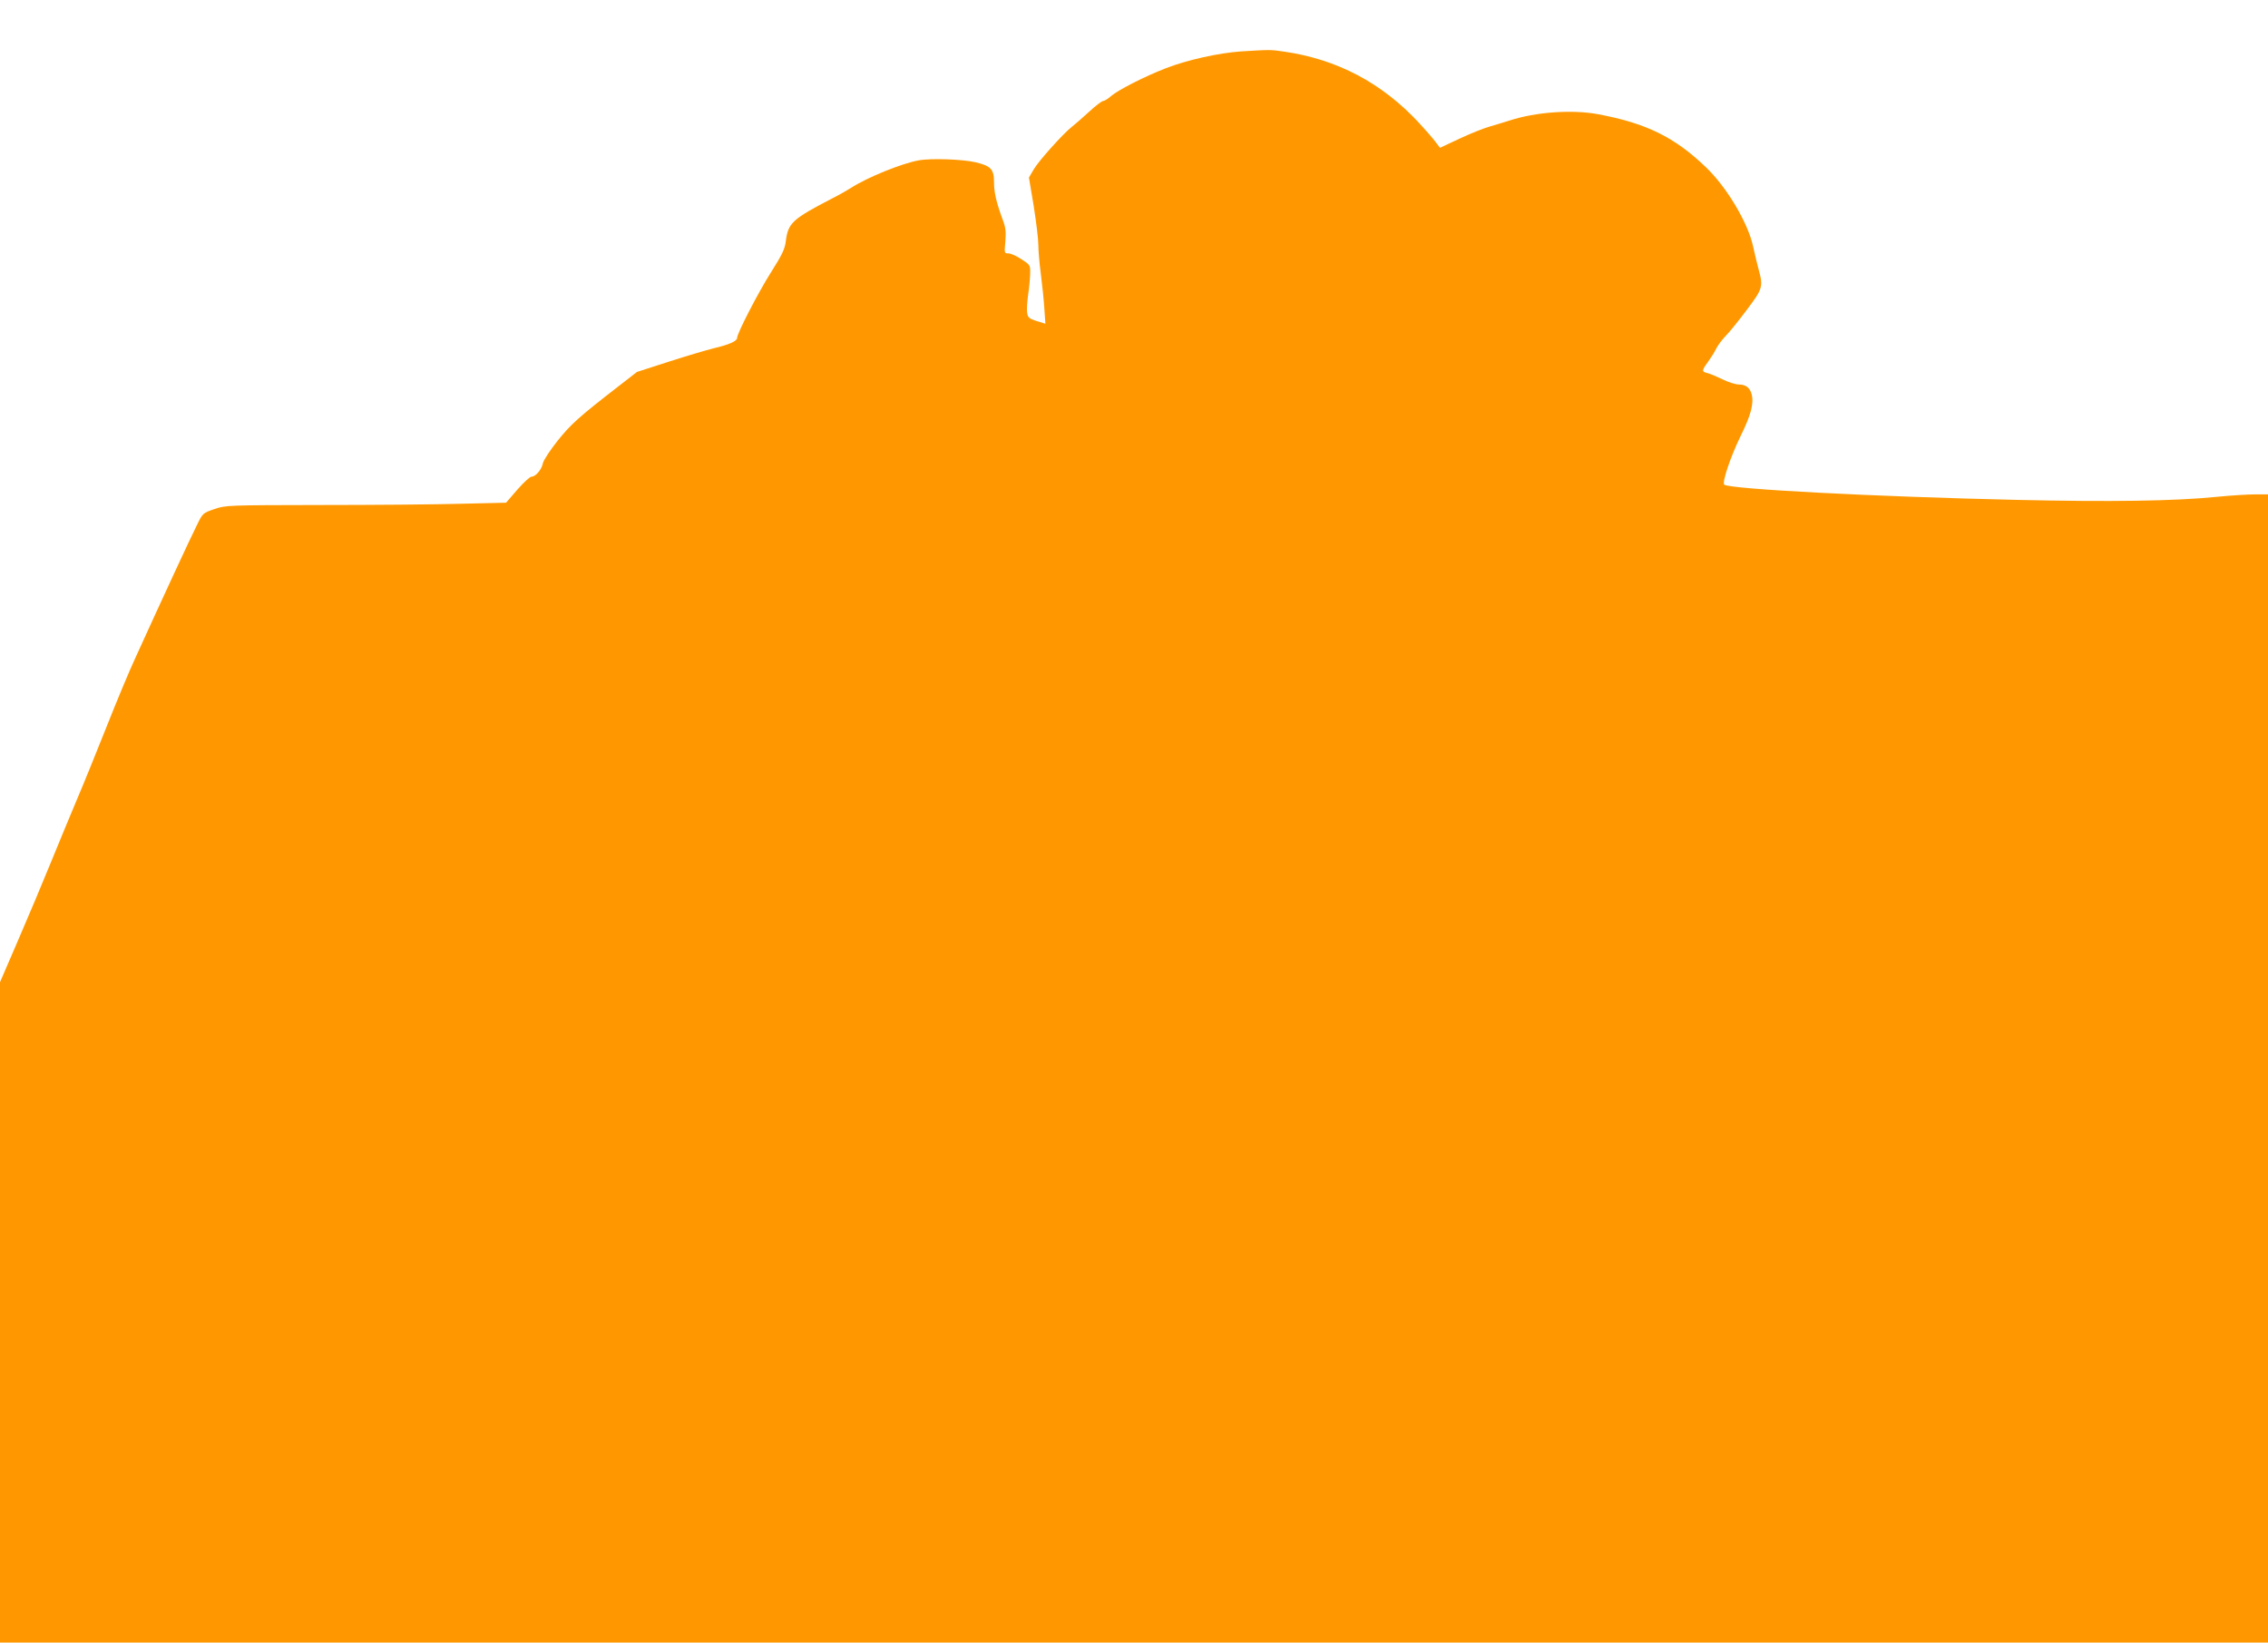
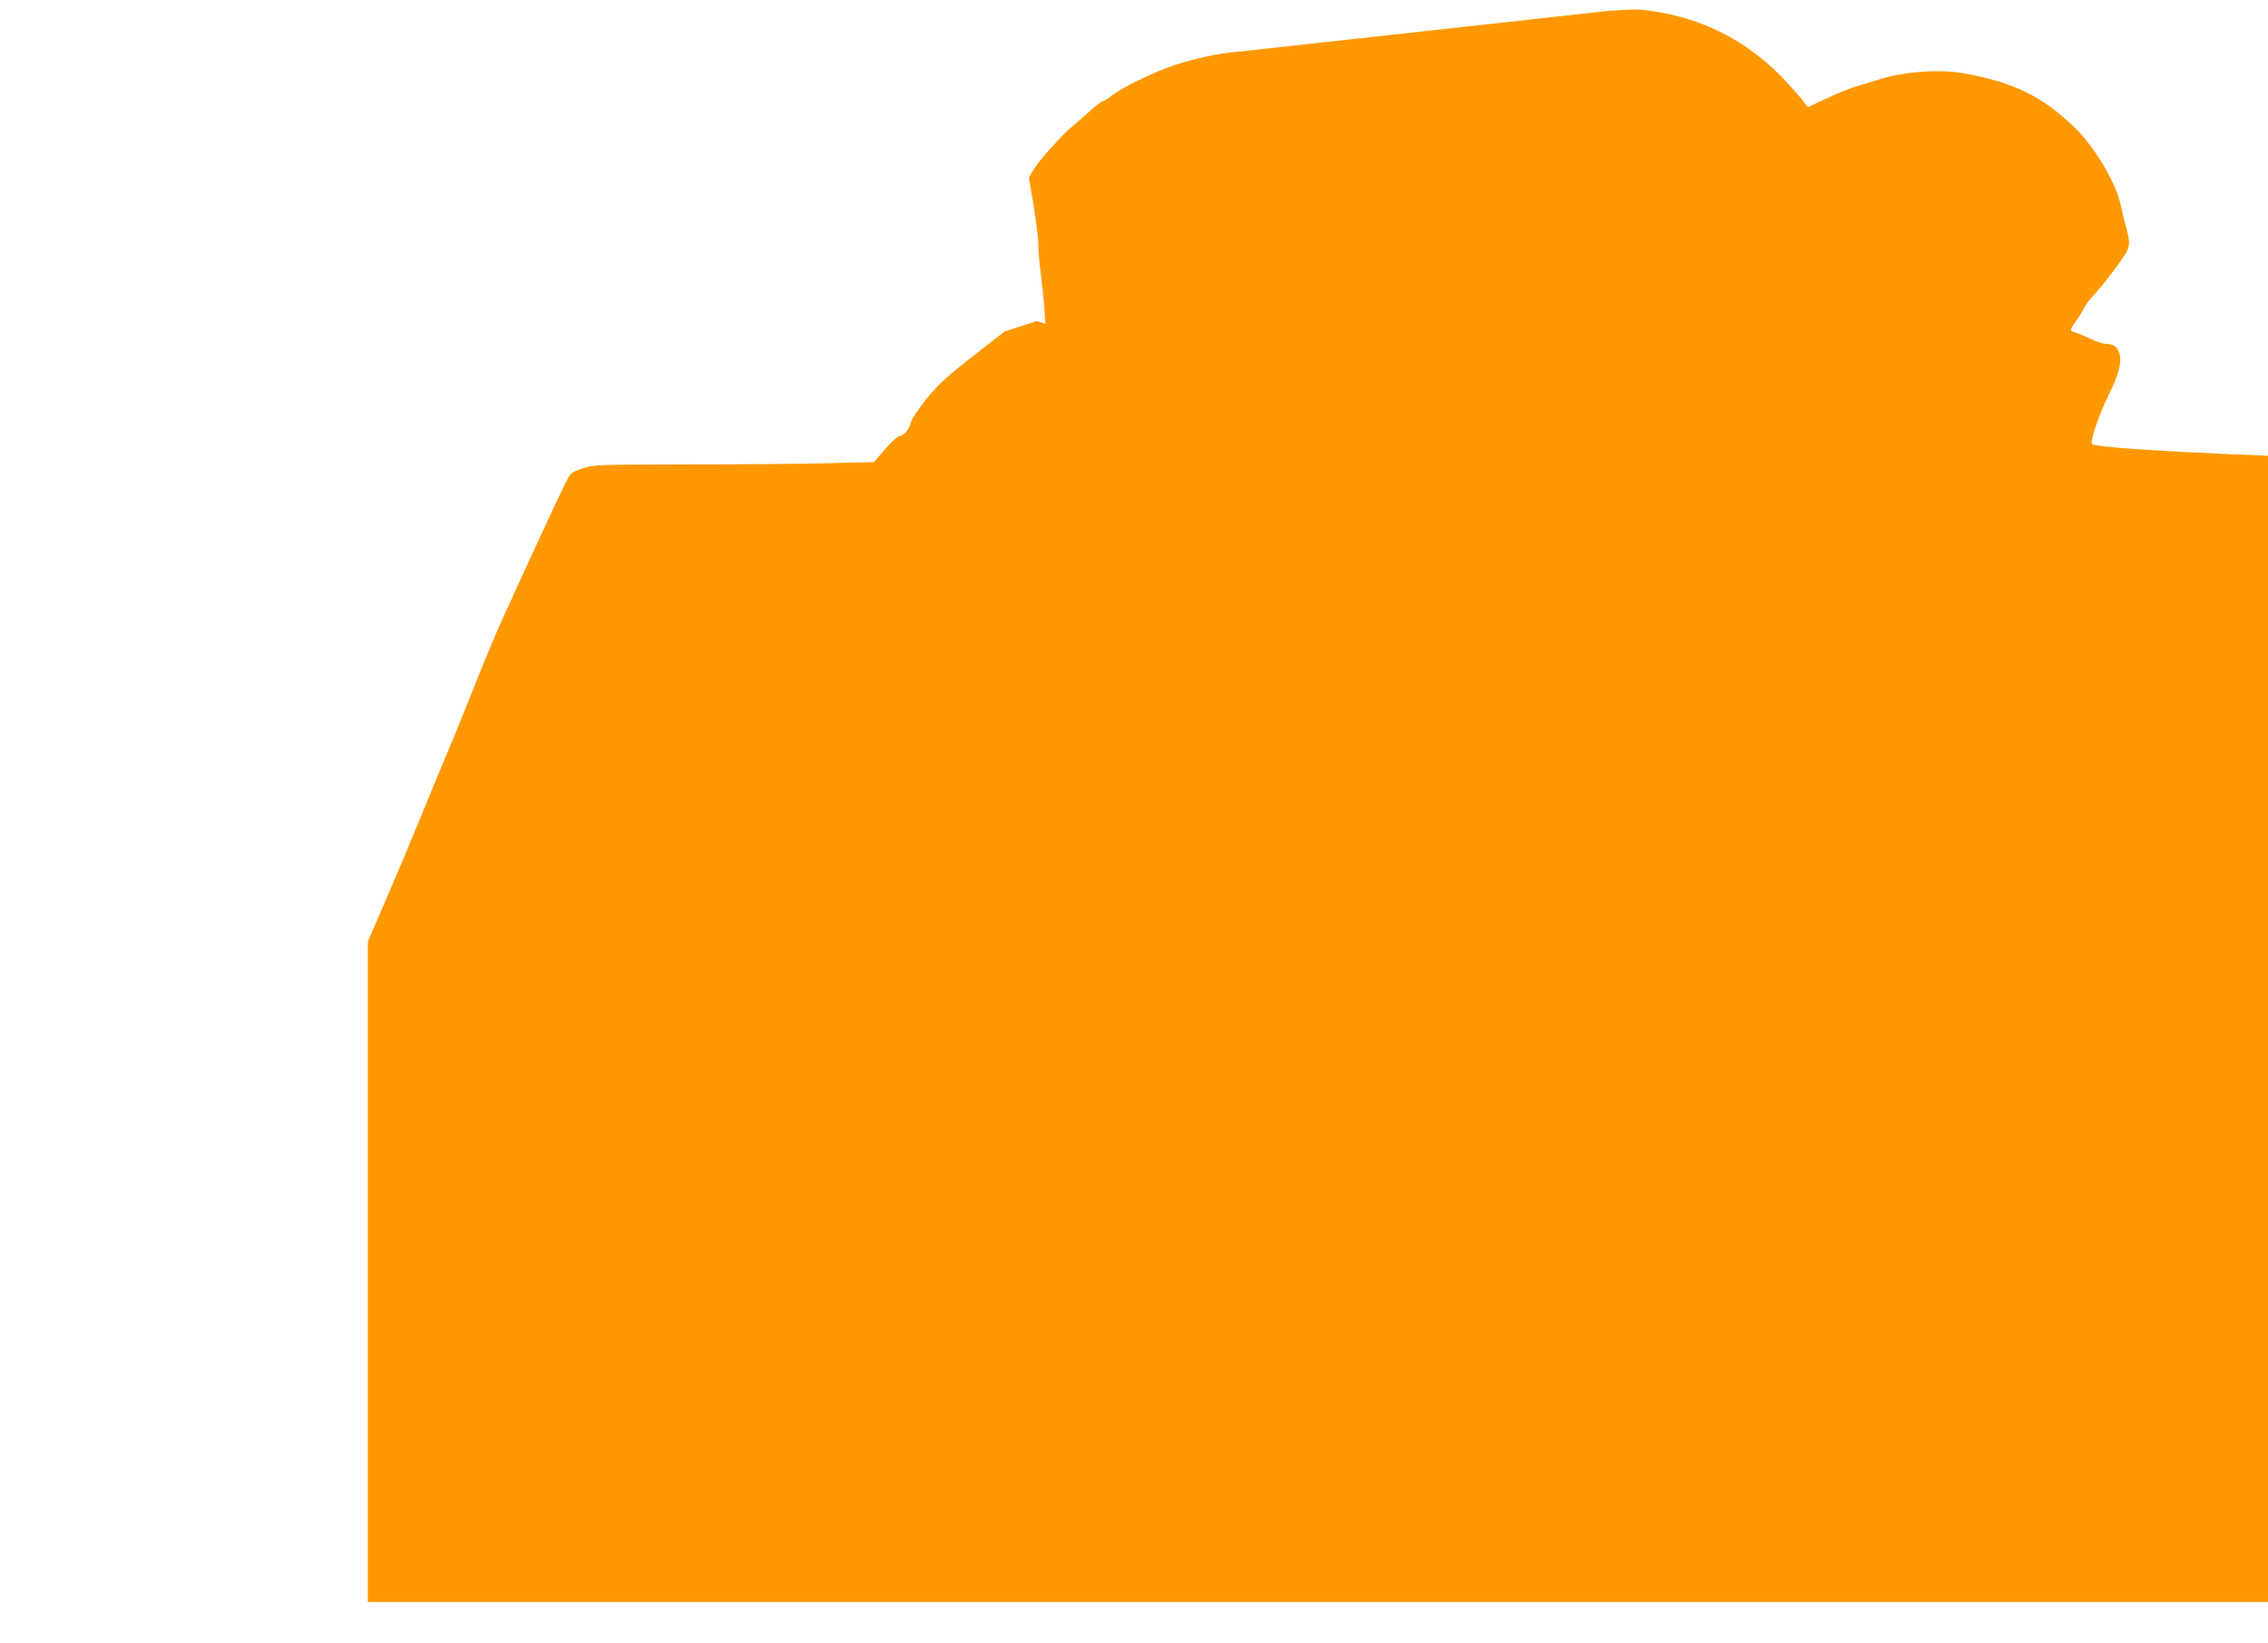
<svg xmlns="http://www.w3.org/2000/svg" version="1.0" width="1280pt" height="927pt" viewBox="0 0 1280 927" preserveAspectRatio="xMidYMid meet">
  <g transform="translate(0,927) scale(0.1,-0.1)" fill="#ff9800" stroke="none">
-     <path d="M7005 8980 c-128 -9 -304 -48 -425 -95 -117 -45 -268 -122 -308 -156 -18 -16 -39 -29 -46 -29 -8 0 -44 -28 -82 -63 -38 -35 -81 -72 -95 -83 -46 -35 -188 -193 -215 -240 l-27 -46 27 -161 c14 -89 26 -187 26 -217 0 -31 6 -105 14 -165 8 -61 17 -149 20 -196 l6 -86 -49 15 c-43 14 -50 20 -54 46 -3 17 0 65 6 106 6 41 11 95 11 120 1 43 -1 46 -49 77 -27 18 -61 33 -74 33 -23 0 -23 1 -17 68 4 54 2 78 -15 122 -36 98 -49 154 -49 211 0 74 -17 92 -103 113 -72 17 -252 24 -322 11 -95 -17 -288 -95 -380 -154 -22 -14 -69 -41 -105 -59 -228 -118 -252 -140 -265 -242 -5 -44 -20 -76 -82 -174 -72 -113 -193 -347 -193 -373 0 -18 -45 -38 -130 -58 -41 -10 -156 -44 -255 -76 l-180 -58 -107 -83 c-222 -172 -265 -211 -340 -304 -42 -53 -80 -110 -84 -128 -7 -36 -41 -76 -64 -76 -9 0 -45 -33 -80 -73 l-64 -74 -255 -6 c-140 -4 -495 -7 -790 -7 -527 -1 -537 -1 -601 -23 -64 -22 -66 -23 -97 -87 -30 -58 -201 -427 -350 -755 -31 -66 -104 -241 -163 -390 -59 -148 -133 -331 -165 -405 -31 -74 -97 -232 -145 -350 -48 -118 -133 -320 -189 -449 l-101 -234 0 -1863 0 -1864 6400 0 6400 0 0 3240 0 3240 -72 0 c-40 0 -138 -6 -218 -14 -239 -24 -600 -29 -1132 -17 -800 18 -1621 61 -1647 86 -13 13 36 158 91 271 60 121 77 186 64 238 -9 37 -33 56 -72 56 -19 0 -60 13 -92 29 -31 15 -69 31 -84 35 -35 8 -35 14 1 63 16 22 37 55 46 74 9 19 34 52 55 74 22 22 75 88 119 147 89 118 93 130 66 228 -8 30 -22 88 -31 129 -28 132 -148 334 -266 447 -176 169 -335 248 -607 299 -146 28 -354 13 -501 -35 -30 -10 -82 -25 -115 -35 -33 -9 -109 -40 -169 -68 l-109 -51 -26 34 c-14 19 -55 66 -91 105 -210 227 -464 361 -765 404 -75 11 -75 11 -240 1z" />
+     <path d="M7005 8980 c-128 -9 -304 -48 -425 -95 -117 -45 -268 -122 -308 -156 -18 -16 -39 -29 -46 -29 -8 0 -44 -28 -82 -63 -38 -35 -81 -72 -95 -83 -46 -35 -188 -193 -215 -240 l-27 -46 27 -161 c14 -89 26 -187 26 -217 0 -31 6 -105 14 -165 8 -61 17 -149 20 -196 l6 -86 -49 15 l-180 -58 -107 -83 c-222 -172 -265 -211 -340 -304 -42 -53 -80 -110 -84 -128 -7 -36 -41 -76 -64 -76 -9 0 -45 -33 -80 -73 l-64 -74 -255 -6 c-140 -4 -495 -7 -790 -7 -527 -1 -537 -1 -601 -23 -64 -22 -66 -23 -97 -87 -30 -58 -201 -427 -350 -755 -31 -66 -104 -241 -163 -390 -59 -148 -133 -331 -165 -405 -31 -74 -97 -232 -145 -350 -48 -118 -133 -320 -189 -449 l-101 -234 0 -1863 0 -1864 6400 0 6400 0 0 3240 0 3240 -72 0 c-40 0 -138 -6 -218 -14 -239 -24 -600 -29 -1132 -17 -800 18 -1621 61 -1647 86 -13 13 36 158 91 271 60 121 77 186 64 238 -9 37 -33 56 -72 56 -19 0 -60 13 -92 29 -31 15 -69 31 -84 35 -35 8 -35 14 1 63 16 22 37 55 46 74 9 19 34 52 55 74 22 22 75 88 119 147 89 118 93 130 66 228 -8 30 -22 88 -31 129 -28 132 -148 334 -266 447 -176 169 -335 248 -607 299 -146 28 -354 13 -501 -35 -30 -10 -82 -25 -115 -35 -33 -9 -109 -40 -169 -68 l-109 -51 -26 34 c-14 19 -55 66 -91 105 -210 227 -464 361 -765 404 -75 11 -75 11 -240 1z" />
  </g>
</svg>